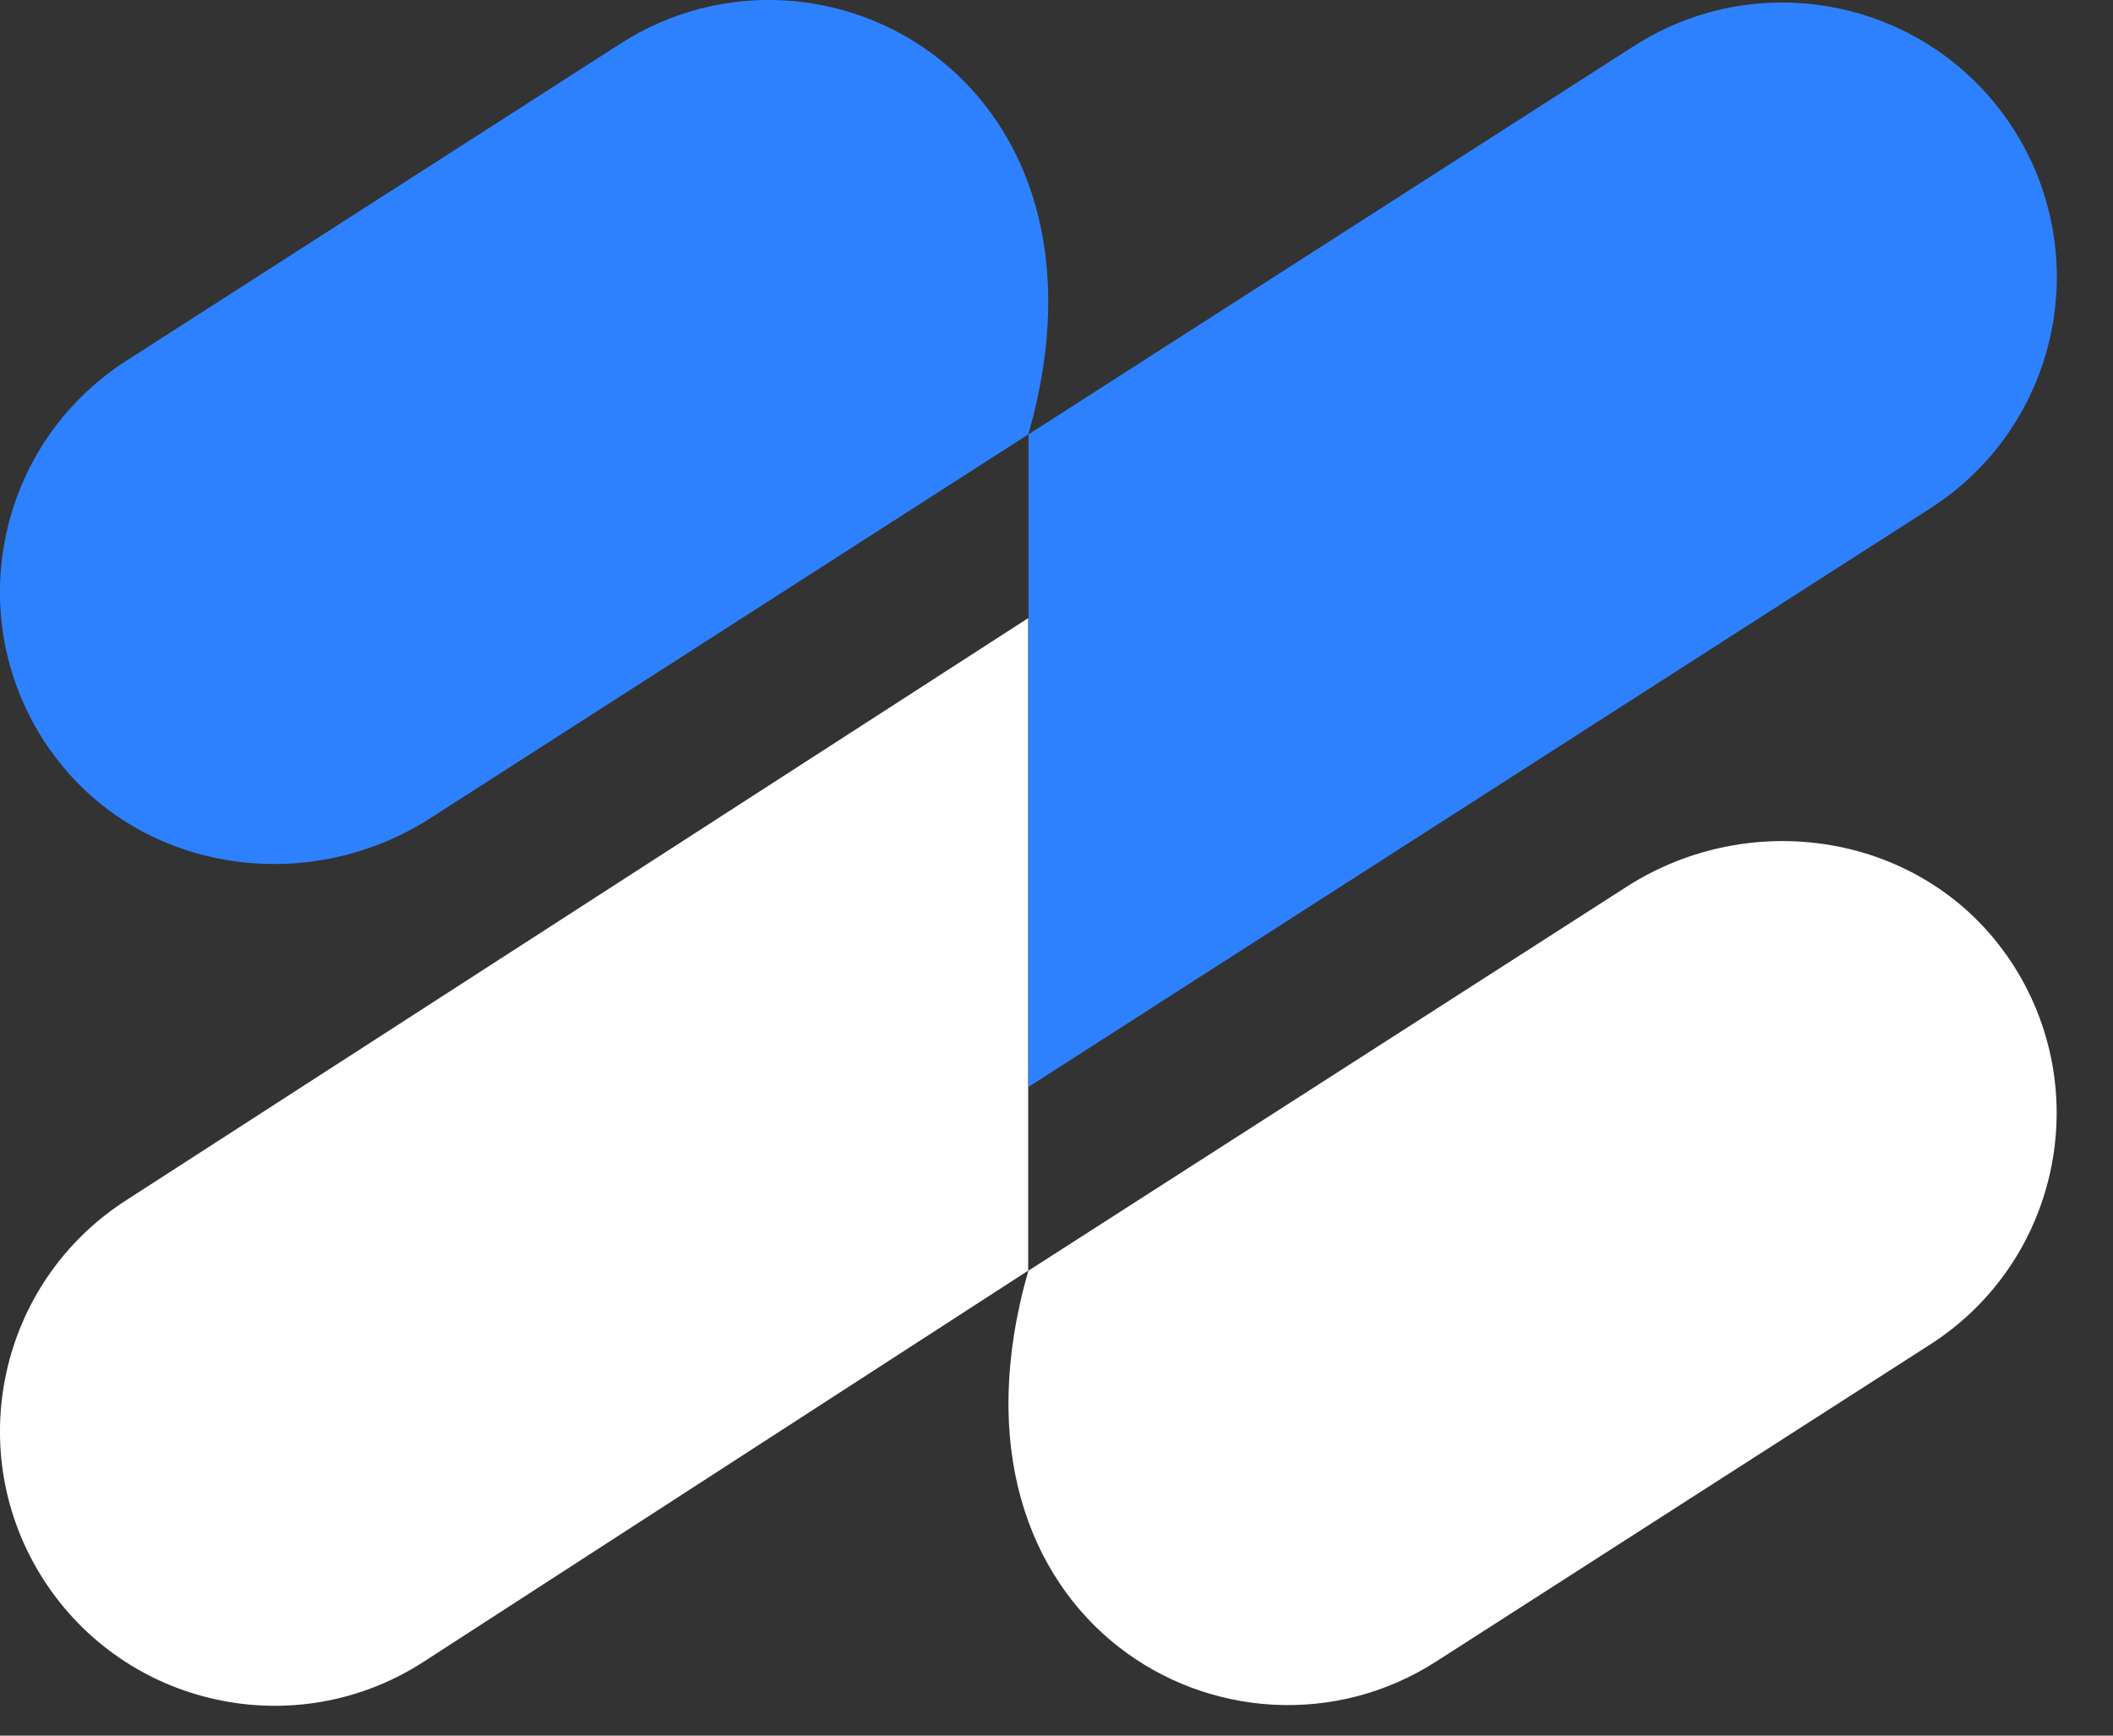
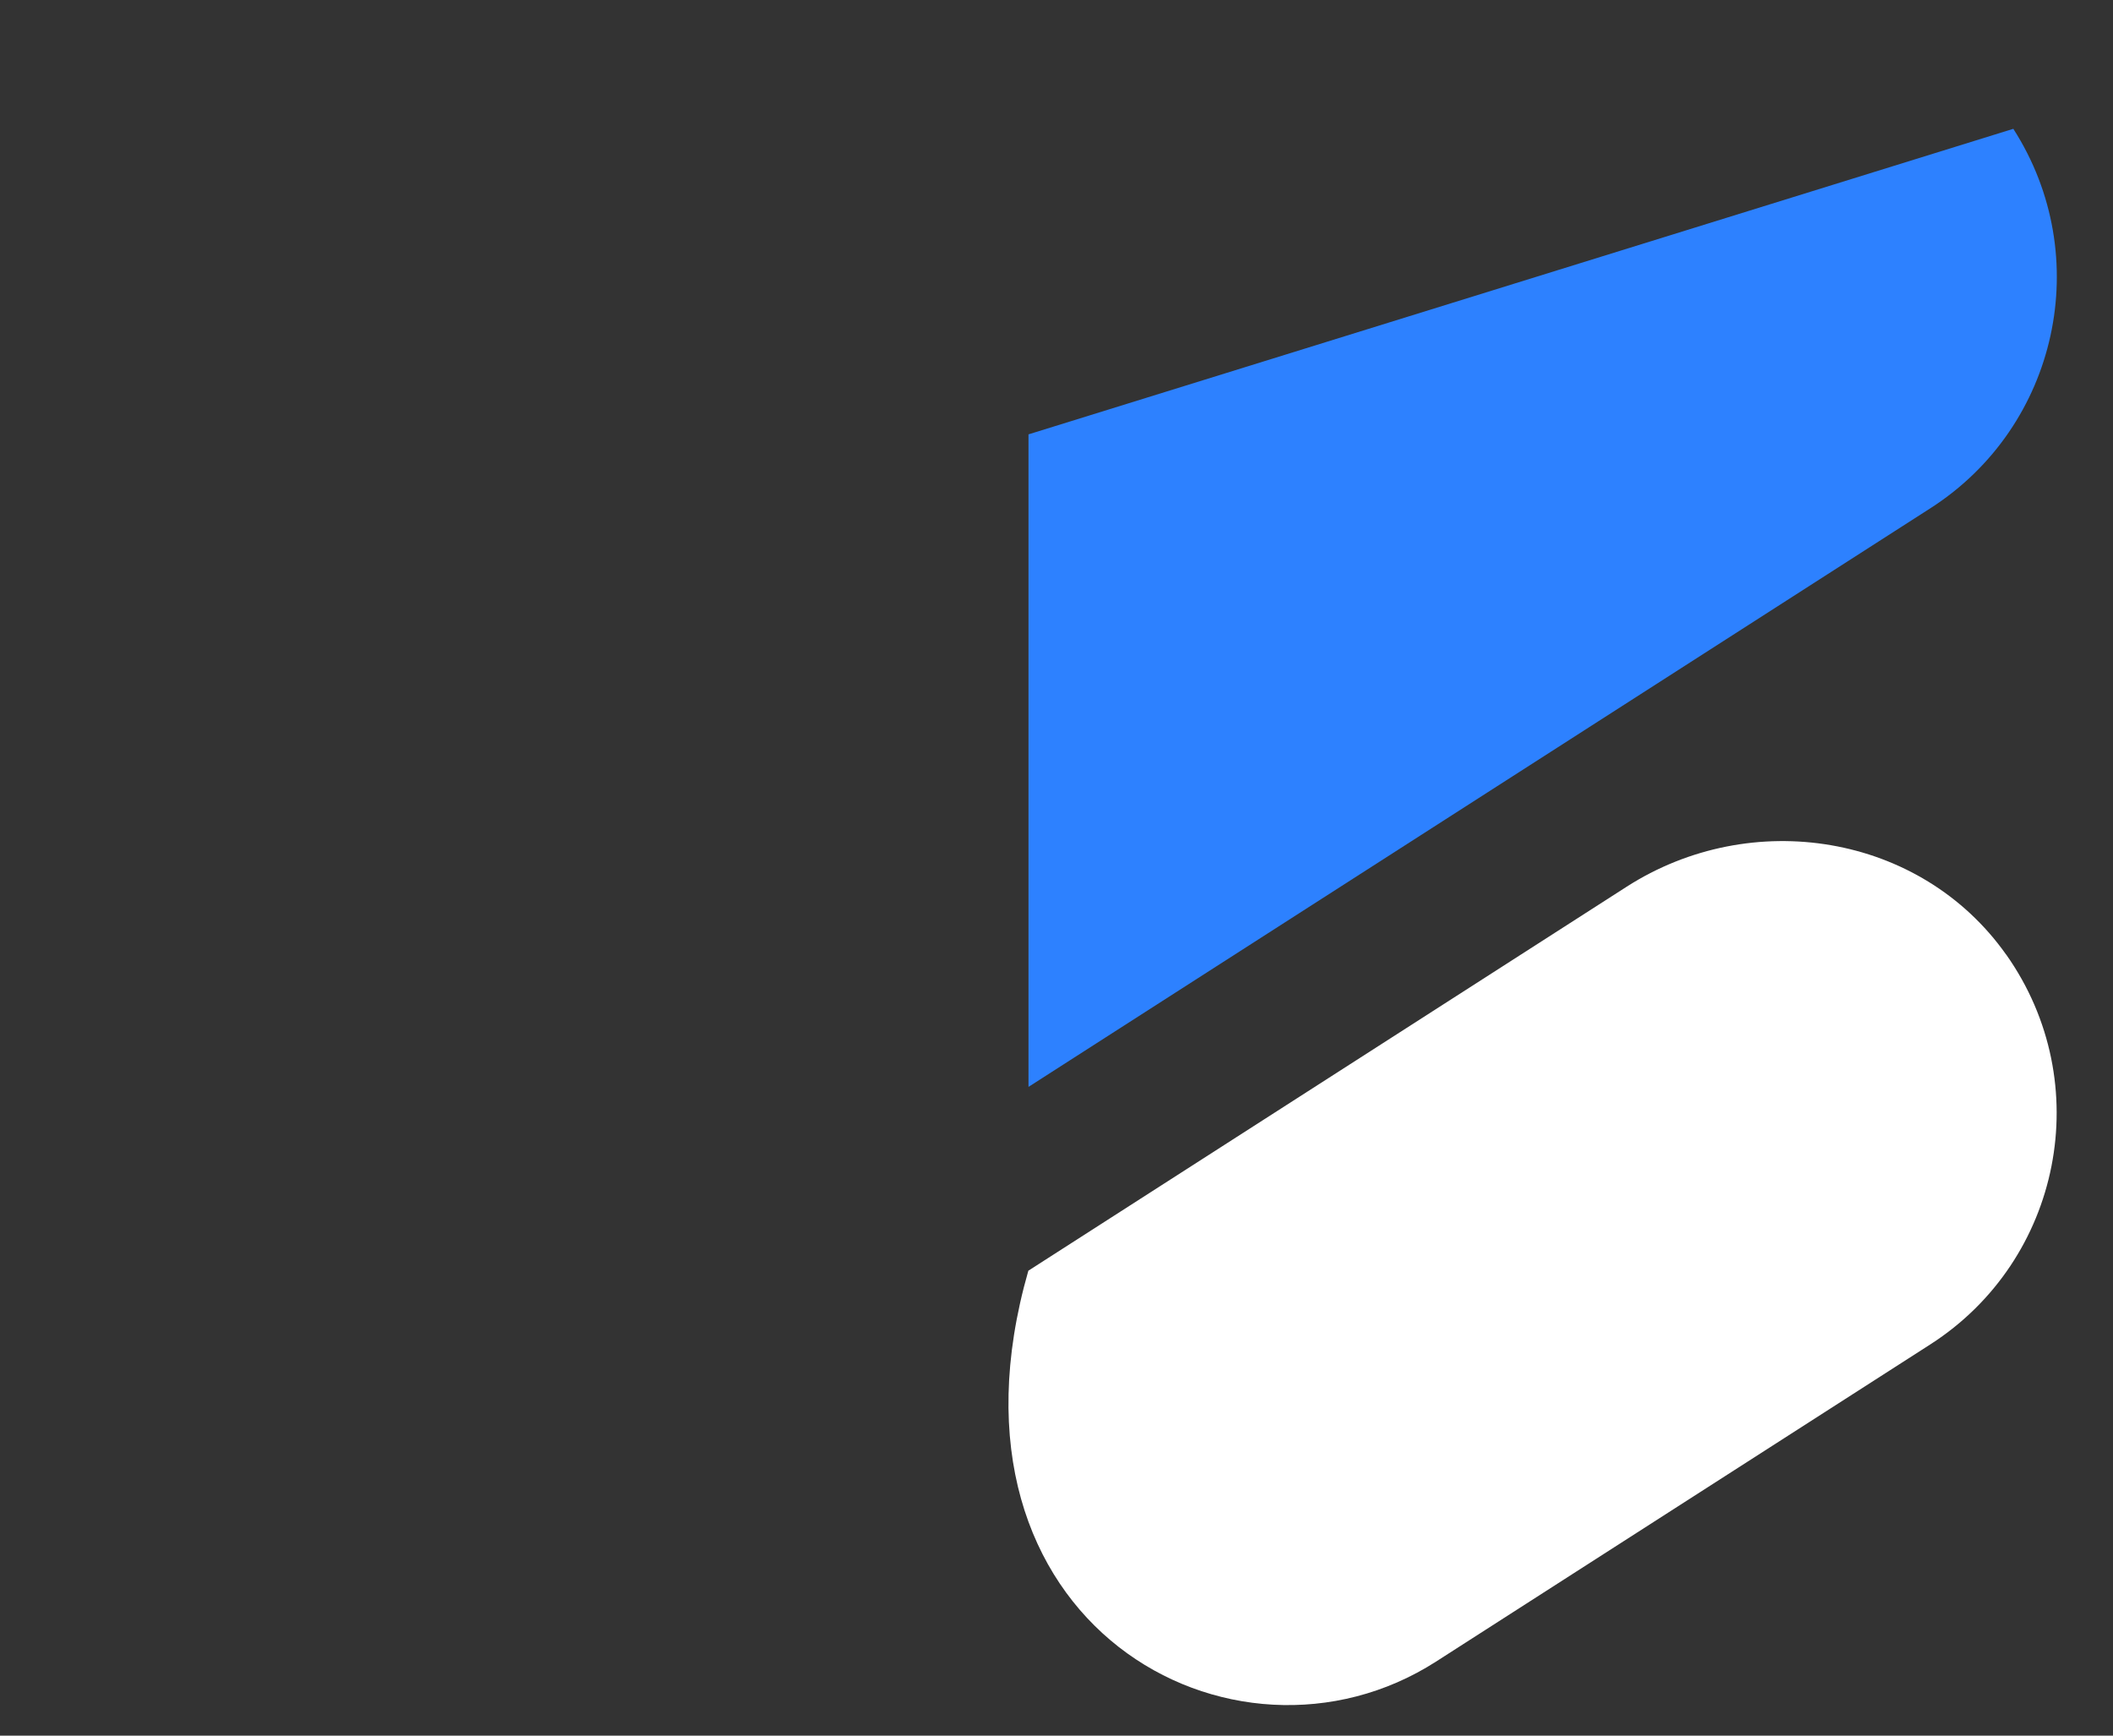
<svg xmlns="http://www.w3.org/2000/svg" width="28" height="23" viewBox="0 0 28 23" fill="none">
  <rect x="0" y="0" width="28" height="23" fill="#333333" stroke="none" />
-   <path d="M0.67 9.945C1.804 11.551 4.047 11.905 5.701 10.843L13.627 5.756C14.967 1.083 10.897 -1.138 8.225 0.576L1.674 4.781C-0.063 5.896 -0.535 8.24 0.668 9.945H0.67Z" fill="#2D81FF" />
  <path d="M26.584 12.65C25.449 11.044 23.207 10.69 21.553 11.752L13.627 16.839C12.287 21.512 16.357 23.733 19.029 22.019L25.58 17.815C27.316 16.7 27.788 14.355 26.585 12.65H26.584Z" fill="white" />
-   <path d="M13.625 16.839V8.191L1.674 15.904C-0.017 16.989 -0.509 19.24 0.576 20.931C1.661 22.622 3.913 23.113 5.603 22.028L13.623 16.839H13.625Z" fill="white" />
-   <path d="M13.629 5.756V14.403L25.582 6.734C27.273 5.649 27.764 3.398 26.679 1.707C25.594 0.016 23.343 -0.475 21.652 0.61L13.629 5.756Z" fill="#2D81FF" />
+   <path d="M13.629 5.756V14.403L25.582 6.734C27.273 5.649 27.764 3.398 26.679 1.707L13.629 5.756Z" fill="#2D81FF" />
</svg>